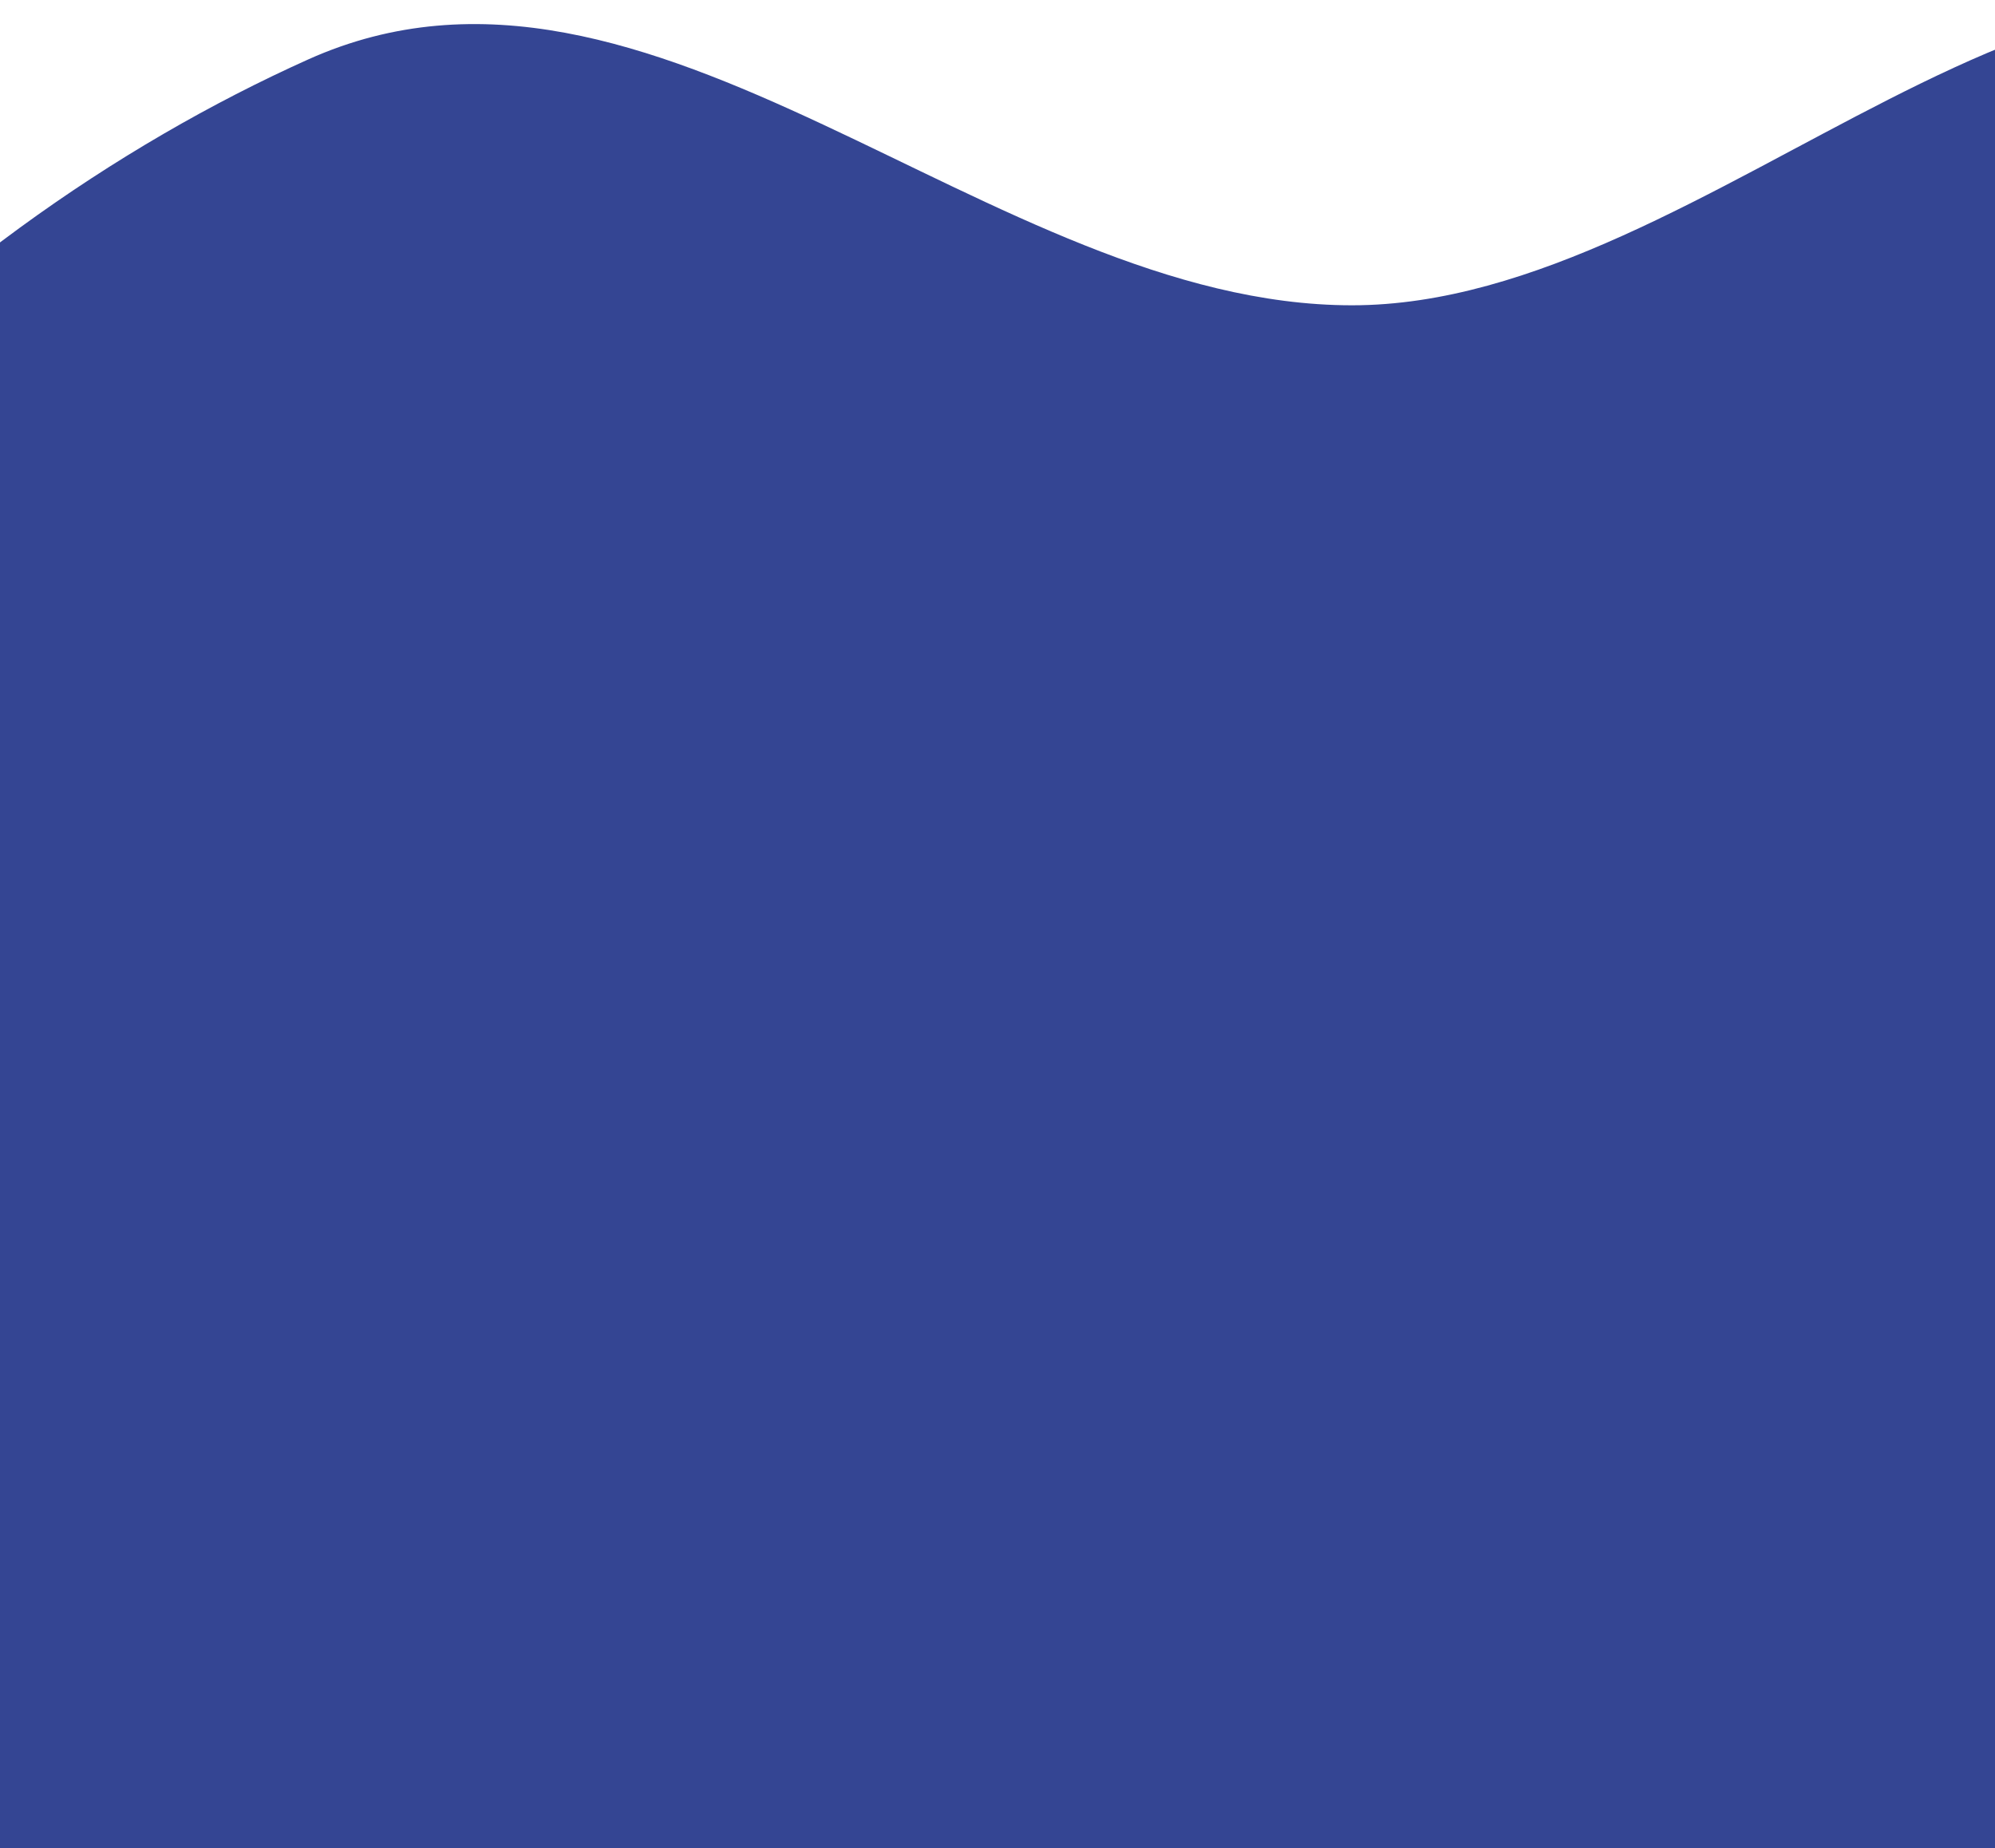
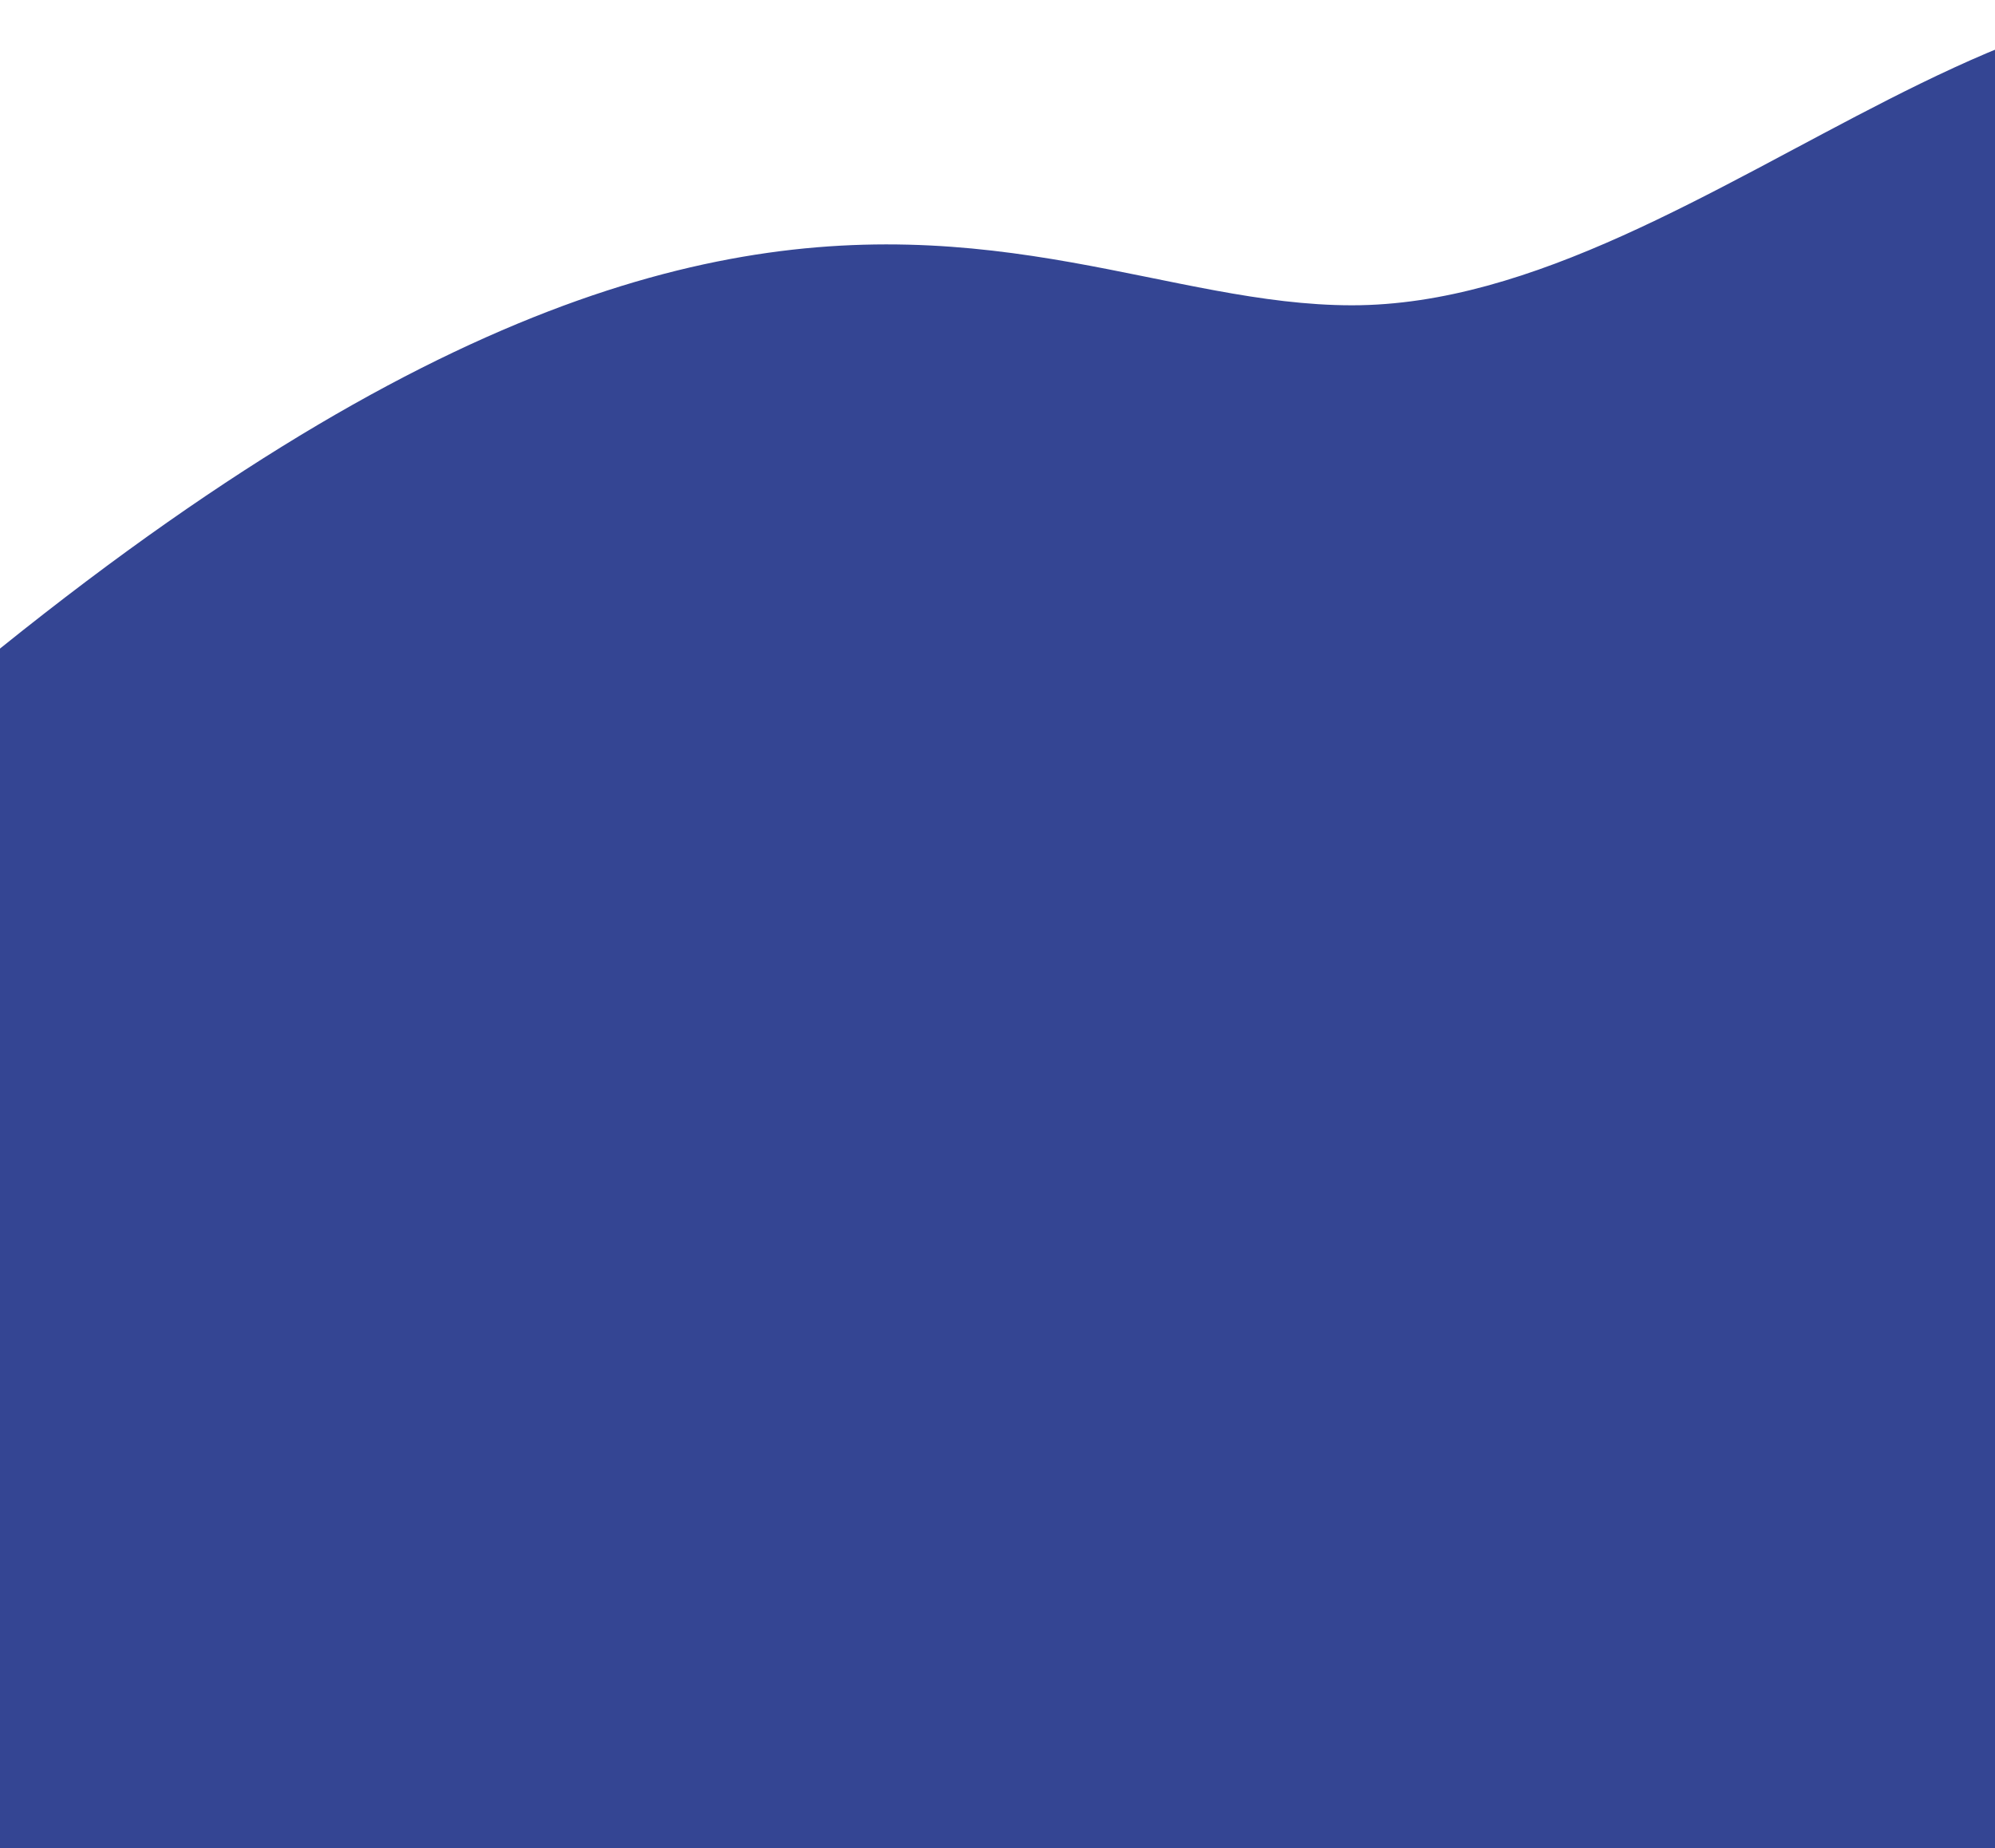
<svg xmlns="http://www.w3.org/2000/svg" width="272" height="252" viewBox="0 0 272 252" fill="none">
-   <path fill-rule="evenodd" clip-rule="evenodd" d="M184.322 41.628C233.687 41.635 282.737 -22.106 326.604 8.147C370.138 38.171 382.529 116.525 387.375 181.665C391.619 238.698 370.516 291.038 351.472 342.393C335.148 386.417 310.575 420.034 285.609 456.104C253.291 502.795 230.649 569.288 184.322 583.883C135.062 599.401 75.692 582.552 41.164 533.11C7.464 484.854 34.753 403.965 16.023 342.892C-5.389 273.072 -79.8 232.734 -73.973 157.682C-68.289 84.477 -10.191 31.563 42.017 8.106C88.817 -12.922 134.947 41.62 184.322 41.628Z" fill="#344593" />
+   <path fill-rule="evenodd" clip-rule="evenodd" d="M184.322 41.628C233.687 41.635 282.737 -22.106 326.604 8.147C370.138 38.171 382.529 116.525 387.375 181.665C391.619 238.698 370.516 291.038 351.472 342.393C335.148 386.417 310.575 420.034 285.609 456.104C253.291 502.795 230.649 569.288 184.322 583.883C135.062 599.401 75.692 582.552 41.164 533.11C7.464 484.854 34.753 403.965 16.023 342.892C-5.389 273.072 -79.8 232.734 -73.973 157.682C88.817 -12.922 134.947 41.62 184.322 41.628Z" fill="#344593" />
</svg>